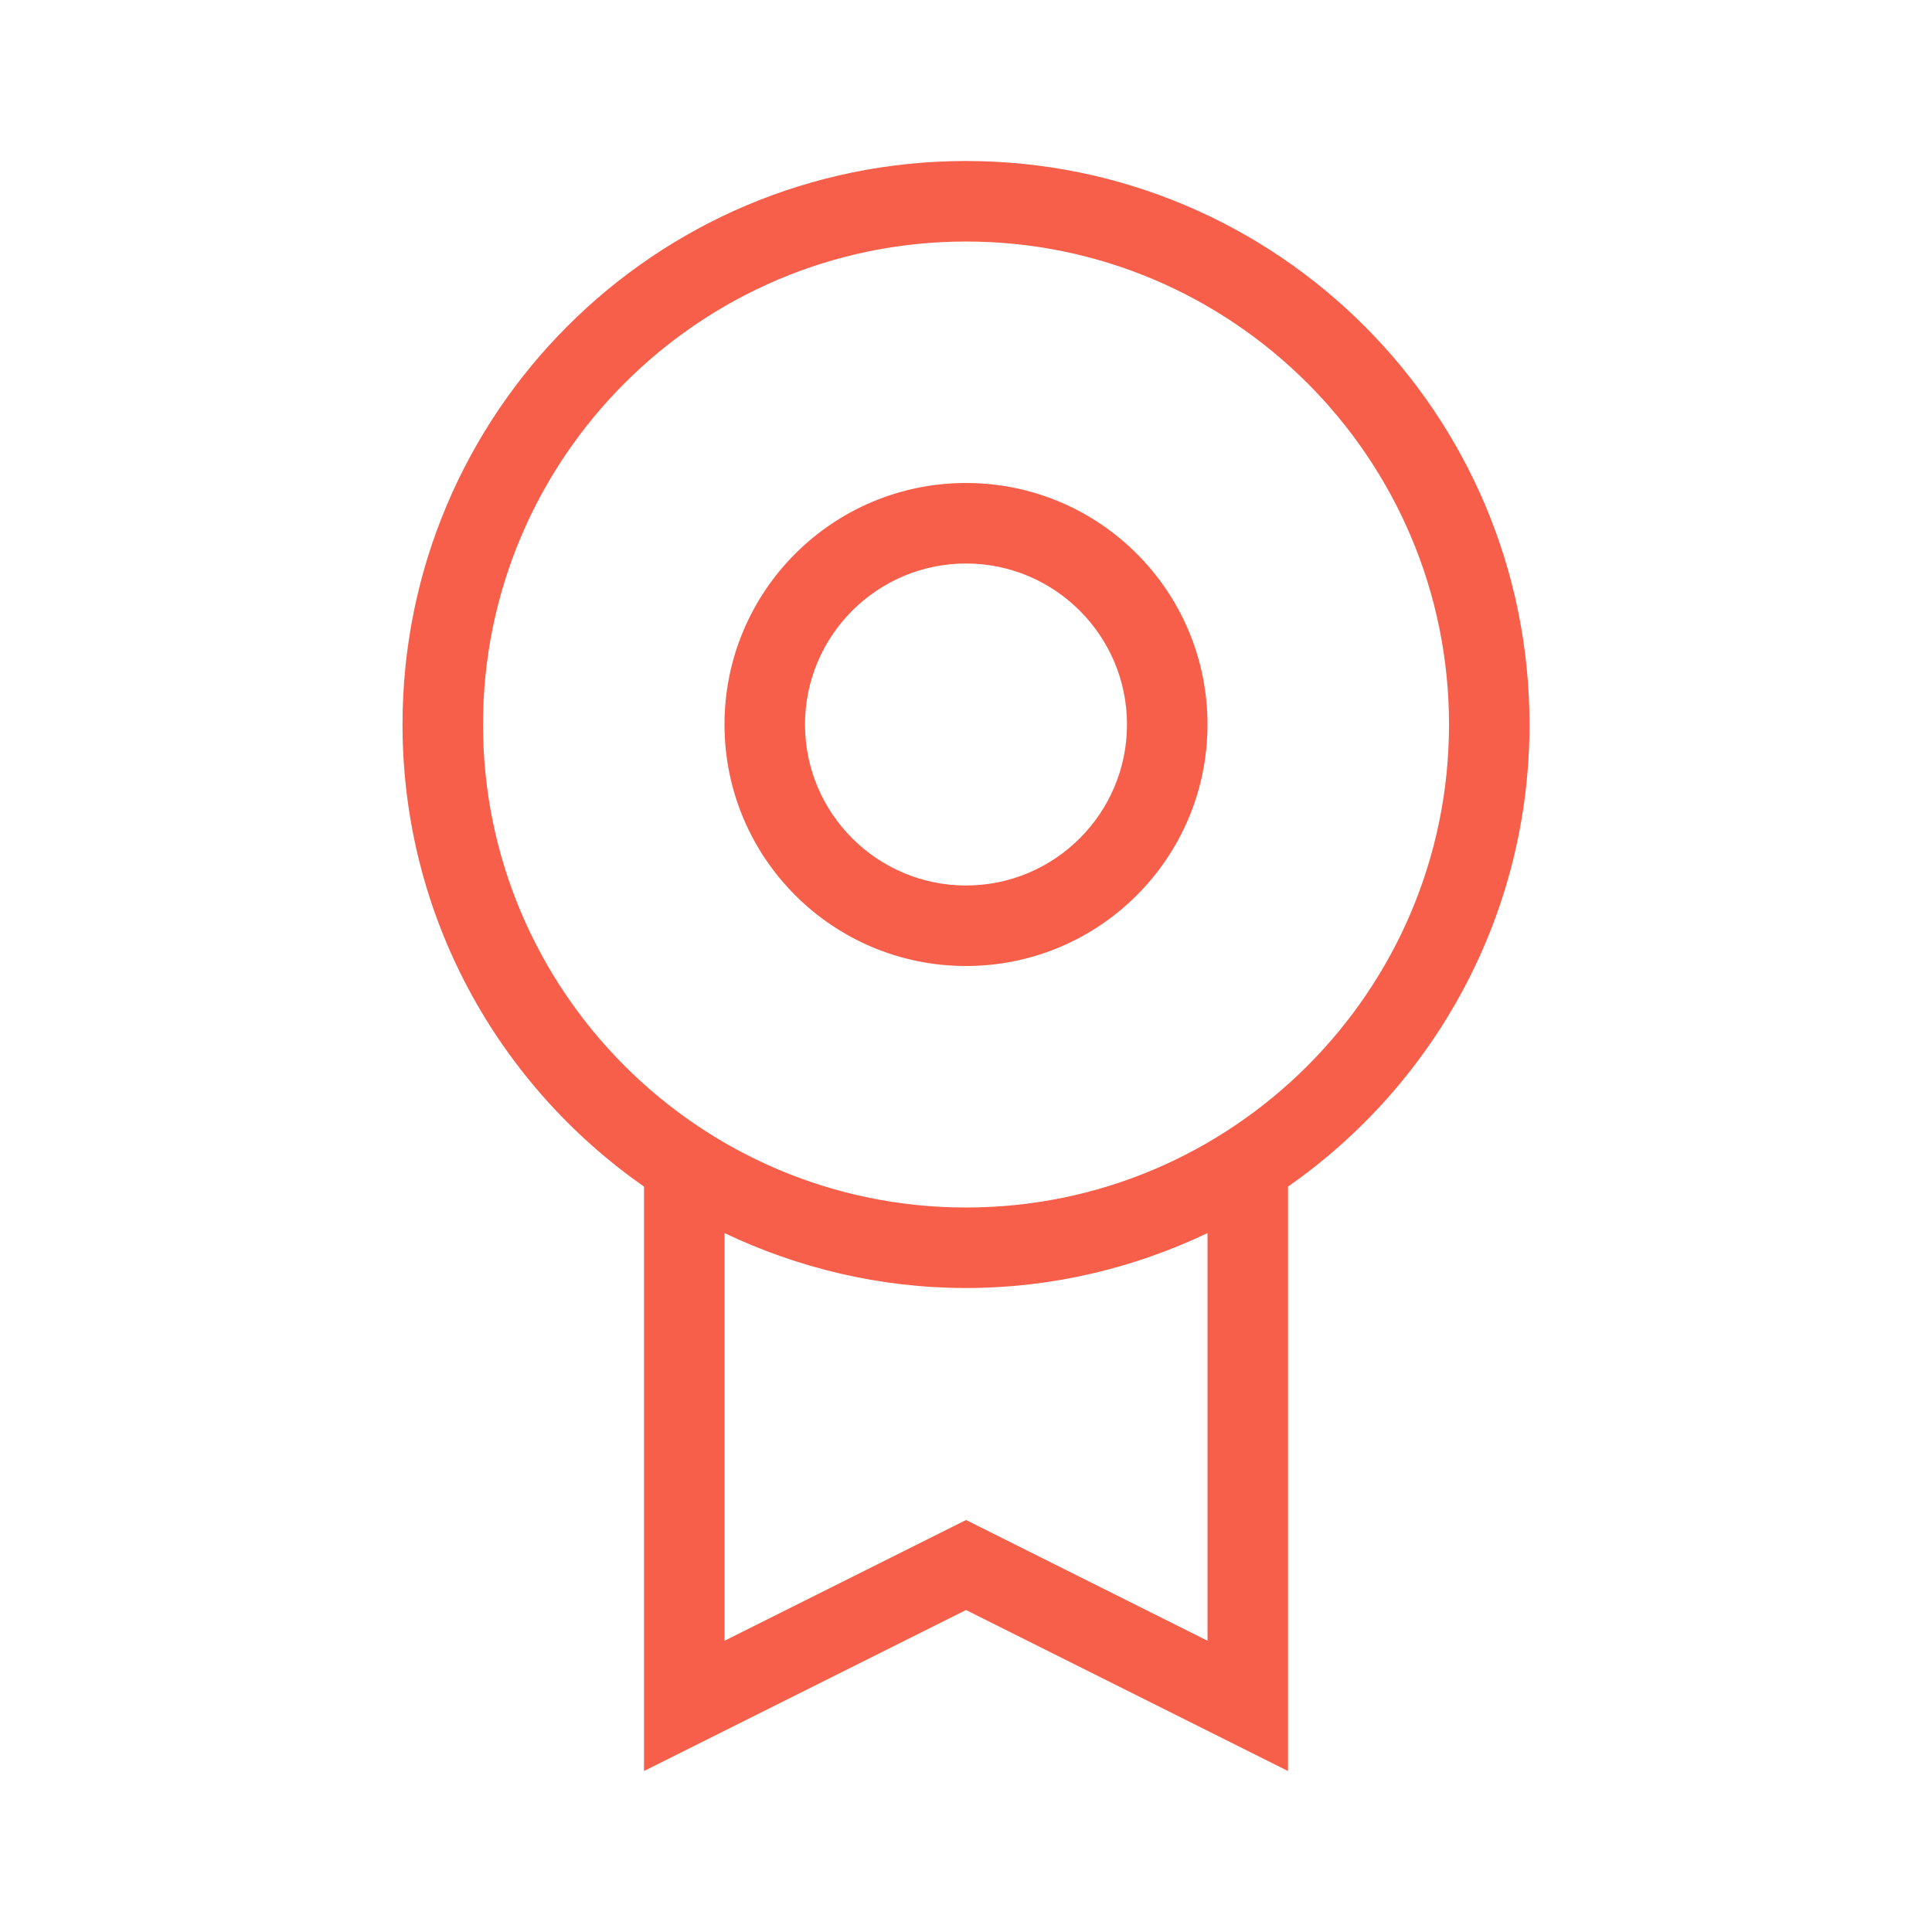
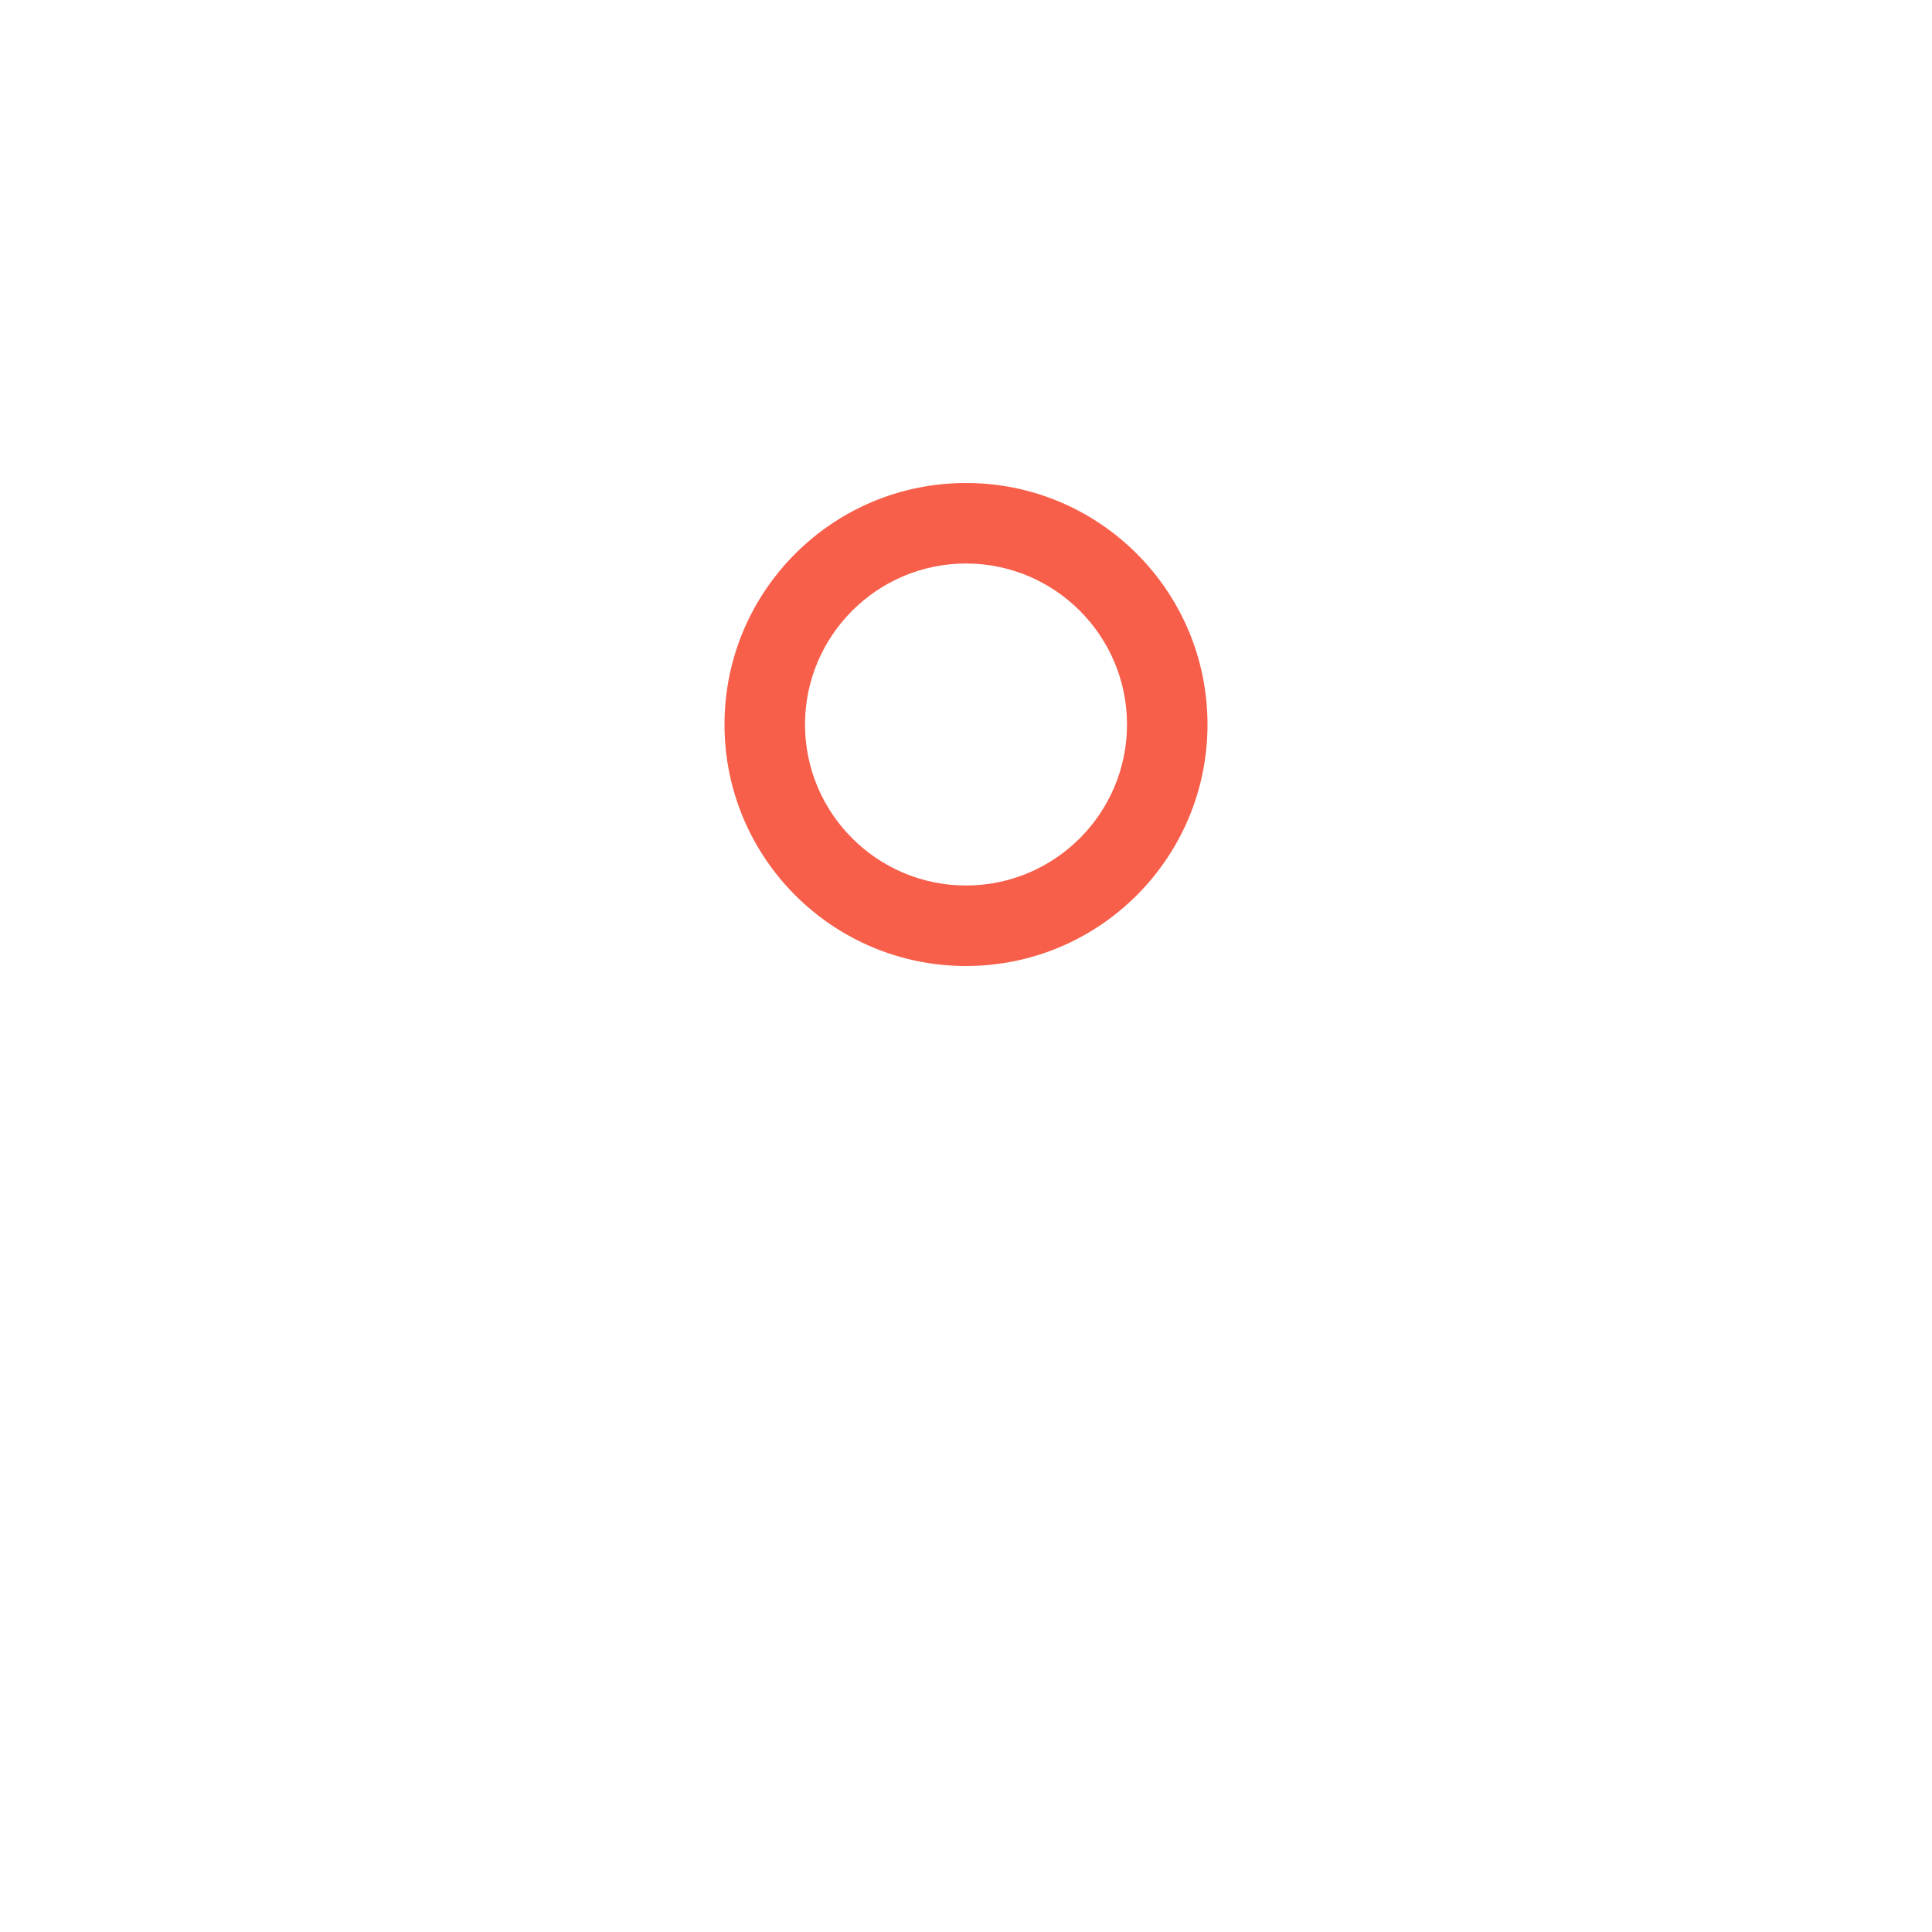
<svg xmlns="http://www.w3.org/2000/svg" width="100" height="100" viewBox="0 0 100 100" fill="none">
  <g clip-path="url(#clip0_170_64)">
-     <path d="M66.667 61.417C74.217 56.147 79.167 47.407 79.167 37.501C79.167 21.392 66.109 8.334 50.001 8.334C33.892 8.334 20.834 21.392 20.834 37.501C20.834 47.407 25.784 56.147 33.334 61.417V91.667L50.001 83.334L66.667 91.667V61.417ZM50.001 12.501C63.786 12.501 75.001 23.715 75.001 37.501C75.001 51.286 63.786 62.501 50.001 62.501C36.215 62.501 25.001 51.286 25.001 37.501C25.001 23.715 36.215 12.501 50.001 12.501ZM50.001 78.676L37.501 84.926V63.824C41.294 65.628 45.522 66.667 50.001 66.667C54.48 66.667 58.707 65.628 62.501 63.824V84.926L50.001 78.676Z" fill="#F75F4A" />
    <path d="M50 50C56.904 50 62.5 44.404 62.5 37.5C62.5 30.596 56.904 25 50 25C43.096 25 37.5 30.596 37.5 37.5C37.5 44.404 43.096 50 50 50ZM50 29.167C54.596 29.167 58.333 32.904 58.333 37.5C58.333 42.096 54.596 45.833 50 45.833C45.404 45.833 41.667 42.096 41.667 37.5C41.667 32.904 45.404 29.167 50 29.167Z" fill="#F75F4A" />
  </g>
  <defs>
    <clipPath id="clip0_170_64">
      <rect width="100" height="100" fill="white" />
    </clipPath>
  </defs>
</svg>